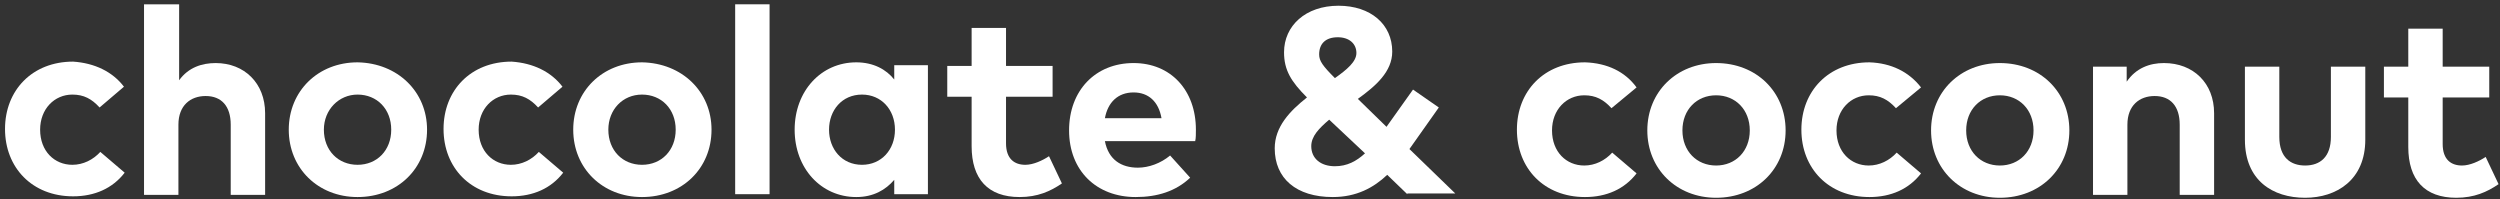
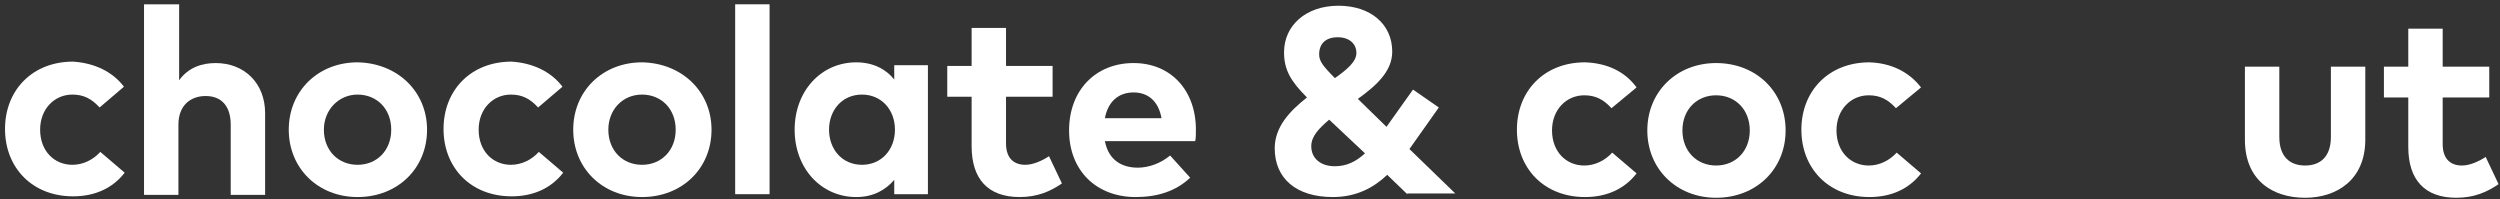
<svg xmlns="http://www.w3.org/2000/svg" version="1.1" id="Calque_1" x="0px" y="0px" viewBox="0 0 348.9 27.8" style="enable-background:new 0 0 348.9 27.8;" xml:space="preserve">
  <rect x="0" y="0" width="348.9" height="27.8" fill="#333333" stroke="none" />
  <style type="text/css">
	.st0{fill:#FFFFFF;}
</style>
  <g>
    <g>
      <path class="st0" d="M17.3,12.1L13.9,15c-1.1-1.2-2.2-1.8-3.8-1.8c-2.5,0-4.5,2-4.5,4.9c0,3,2,4.9,4.5,4.9c1.5,0,2.9-0.7,3.9-1.8    l3.4,2.9c-1.7,2.2-4.2,3.3-7.2,3.3c-5.7,0-9.5-4-9.5-9.4s3.8-9.4,9.5-9.4C13.2,8.8,15.7,10,17.3,12.1z" />
      <path class="st0" d="M25,11.2c1.3-1.8,3.2-2.4,5.1-2.4c4,0,6.9,2.8,6.9,7v11.4h-4.8v-9.8c0-2.6-1.3-4-3.5-4c-2.1,0-3.8,1.3-3.8,4    v9.8h-4.8V0.6H25V11.2z" />
      <path class="st0" d="M59.6,18.1c0,5.4-4.1,9.4-9.7,9.4c-5.5,0-9.6-4-9.6-9.4s4.1-9.4,9.6-9.4C55.5,8.8,59.6,12.8,59.6,18.1z     M45.2,18.1c0,2.9,2,4.9,4.7,4.9s4.7-2,4.7-4.9s-2-4.9-4.7-4.9C47.3,13.2,45.2,15.3,45.2,18.1z" />
      <path class="st0" d="M78.5,12.1L75.1,15c-1.1-1.2-2.2-1.8-3.8-1.8c-2.5,0-4.5,2-4.5,4.9c0,3,2,4.9,4.5,4.9c1.5,0,2.9-0.7,3.9-1.8    l3.4,2.9c-1.7,2.2-4.2,3.3-7.2,3.3c-5.7,0-9.5-4-9.5-9.4s3.8-9.4,9.5-9.4C74.4,8.8,76.9,10,78.5,12.1z" />
      <path class="st0" d="M99.3,18.1c0,5.4-4.1,9.4-9.7,9.4c-5.5,0-9.6-4-9.6-9.4s4.1-9.4,9.6-9.4C95.2,8.8,99.3,12.8,99.3,18.1z     M84.9,18.1c0,2.9,2,4.9,4.7,4.9s4.7-2,4.7-4.9s-2-4.9-4.7-4.9S84.9,15.3,84.9,18.1z" />
      <path class="st0" d="M107.4,27.1h-4.8V0.6h4.8V27.1z" />
      <path class="st0" d="M129.5,27.1h-4.7v-2c-1.2,1.4-2.9,2.4-5.3,2.4c-4.9,0-8.6-4-8.6-9.4s3.7-9.4,8.6-9.4c2.4,0,4.2,1,5.3,2.4v-2    h4.7V27.1z M115.7,18.1c0,2.7,1.8,4.9,4.6,4.9c2.7,0,4.6-2.1,4.6-4.9s-1.9-4.9-4.6-4.9C117.5,13.2,115.7,15.4,115.7,18.1z" />
      <path class="st0" d="M146.9,13.5h-6.5V20c0,2.2,1.2,3,2.7,3c1.1,0,2.4-0.6,3.3-1.2l1.8,3.8c-1.6,1.1-3.4,1.9-5.9,1.9    c-4.4,0-6.7-2.5-6.7-7.1v-6.9h-3.4V9.2h3.4V3.9h4.8v5.3h6.5L146.9,13.5L146.9,13.5z" />
      <path class="st0" d="M166.9,18.1c0,0.6,0,1.2-0.1,1.6h-12.6c0.5,2.6,2.3,3.7,4.6,3.7c1.5,0,3.2-0.6,4.5-1.7l2.8,3.1    c-2,1.9-4.6,2.7-7.6,2.7c-5.5,0-9.3-3.7-9.3-9.3s3.7-9.4,9-9.4C163.4,8.8,166.9,12.6,166.9,18.1z M154.2,16.5h7.9    c-0.4-2.3-1.8-3.6-3.9-3.6C156,12.9,154.6,14.3,154.2,16.5z" />
      <path class="st0" d="M196.4,27.1l-2.8-2.7c-1.9,1.8-4.3,3.1-7.6,3.1c-5.1,0-8.1-2.6-8.1-6.8c0-3,2.1-5.2,4.5-7.1    c-2.2-2.2-3.2-3.8-3.2-6.3c0-3.7,3-6.5,7.6-6.5c4.5,0,7.5,2.6,7.5,6.4c0,2.8-2.3,4.8-4.8,6.6l4,3.9l3.7-5.2l3.6,2.5l-4.1,5.8    l6.4,6.2h-6.7V27.1z M190.5,21.4l-5-4.7c-1.4,1.2-2.5,2.3-2.5,3.7c0,1.7,1.3,2.8,3.3,2.8C188,23.2,189.3,22.5,190.5,21.4z     M186.3,10.9c1.7-1.2,3-2.3,3-3.5c0-1.3-1-2.2-2.6-2.2c-1.7,0-2.6,0.9-2.6,2.4C184.1,8.5,184.6,9.2,186.3,10.9z" />
      <path class="st0" d="M228.4,12.2l-3.5,2.9c-1.1-1.2-2.2-1.8-3.8-1.8c-2.5,0-4.5,2-4.5,4.9c0,3,2,4.9,4.5,4.9    c1.5,0,2.9-0.7,3.9-1.8l3.4,2.9c-1.7,2.2-4.2,3.3-7.2,3.3c-5.7,0-9.5-4-9.5-9.4s3.8-9.4,9.5-9.4C224.3,8.8,226.8,10,228.4,12.2z" />
      <path class="st0" d="M249.2,18.2c0,5.4-4.1,9.4-9.7,9.4c-5.5,0-9.6-4-9.6-9.4s4.1-9.4,9.6-9.4C245.1,8.8,249.2,12.8,249.2,18.2z     M234.8,18.2c0,2.9,2,4.9,4.7,4.9s4.7-2,4.7-4.9s-2-4.9-4.7-4.9C236.8,13.3,234.8,15.3,234.8,18.2z" />
      <path class="st0" d="M268.1,12.2l-3.5,2.9c-1.1-1.2-2.2-1.8-3.8-1.8c-2.5,0-4.5,2-4.5,4.9c0,3,2,4.9,4.5,4.9    c1.5,0,2.9-0.7,3.9-1.8l3.4,2.9c-1.7,2.2-4.2,3.3-7.2,3.3c-5.7,0-9.5-4-9.5-9.4s3.8-9.4,9.5-9.4C263.9,8.8,266.4,10,268.1,12.2z" />
-       <path class="st0" d="M288.8,18.2c0,5.4-4.1,9.4-9.7,9.4c-5.5,0-9.6-4-9.6-9.4s4.1-9.4,9.6-9.4C284.7,8.8,288.8,12.8,288.8,18.2z     M274.4,18.2c0,2.9,2,4.9,4.7,4.9s4.7-2,4.7-4.9s-2-4.9-4.7-4.9S274.4,15.3,274.4,18.2z" />
-       <path class="st0" d="M309,15.8v11.4h-4.8v-9.8c0-2.6-1.3-4-3.5-4c-2.1,0-3.8,1.3-3.8,4v9.8h-4.8V9.3h4.7v2.1    c1.3-1.9,3.2-2.6,5.2-2.6C306.1,8.8,309,11.6,309,15.8z" />
      <path class="st0" d="M330.1,19.5c0,5.6-4,8.1-8.4,8.1c-4.5,0-8.4-2.4-8.4-8.1V9.3h4.8v9.8c0,2.9,1.6,4,3.6,4c2.1,0,3.6-1.2,3.6-4    V9.3h4.8V19.5z" />
      <path class="st0" d="M347.4,13.6h-6.5v6.5c0,2.2,1.2,3,2.7,3c1.1,0,2.4-0.6,3.3-1.2l1.8,3.8c-1.6,1.1-3.4,1.9-5.9,1.9    c-4.4,0-6.7-2.5-6.7-7.1v-6.9h-3.4V9.3h3.4V4h4.8v5.3h6.5L347.4,13.6L347.4,13.6z" />
    </g>
  </g>
</svg>